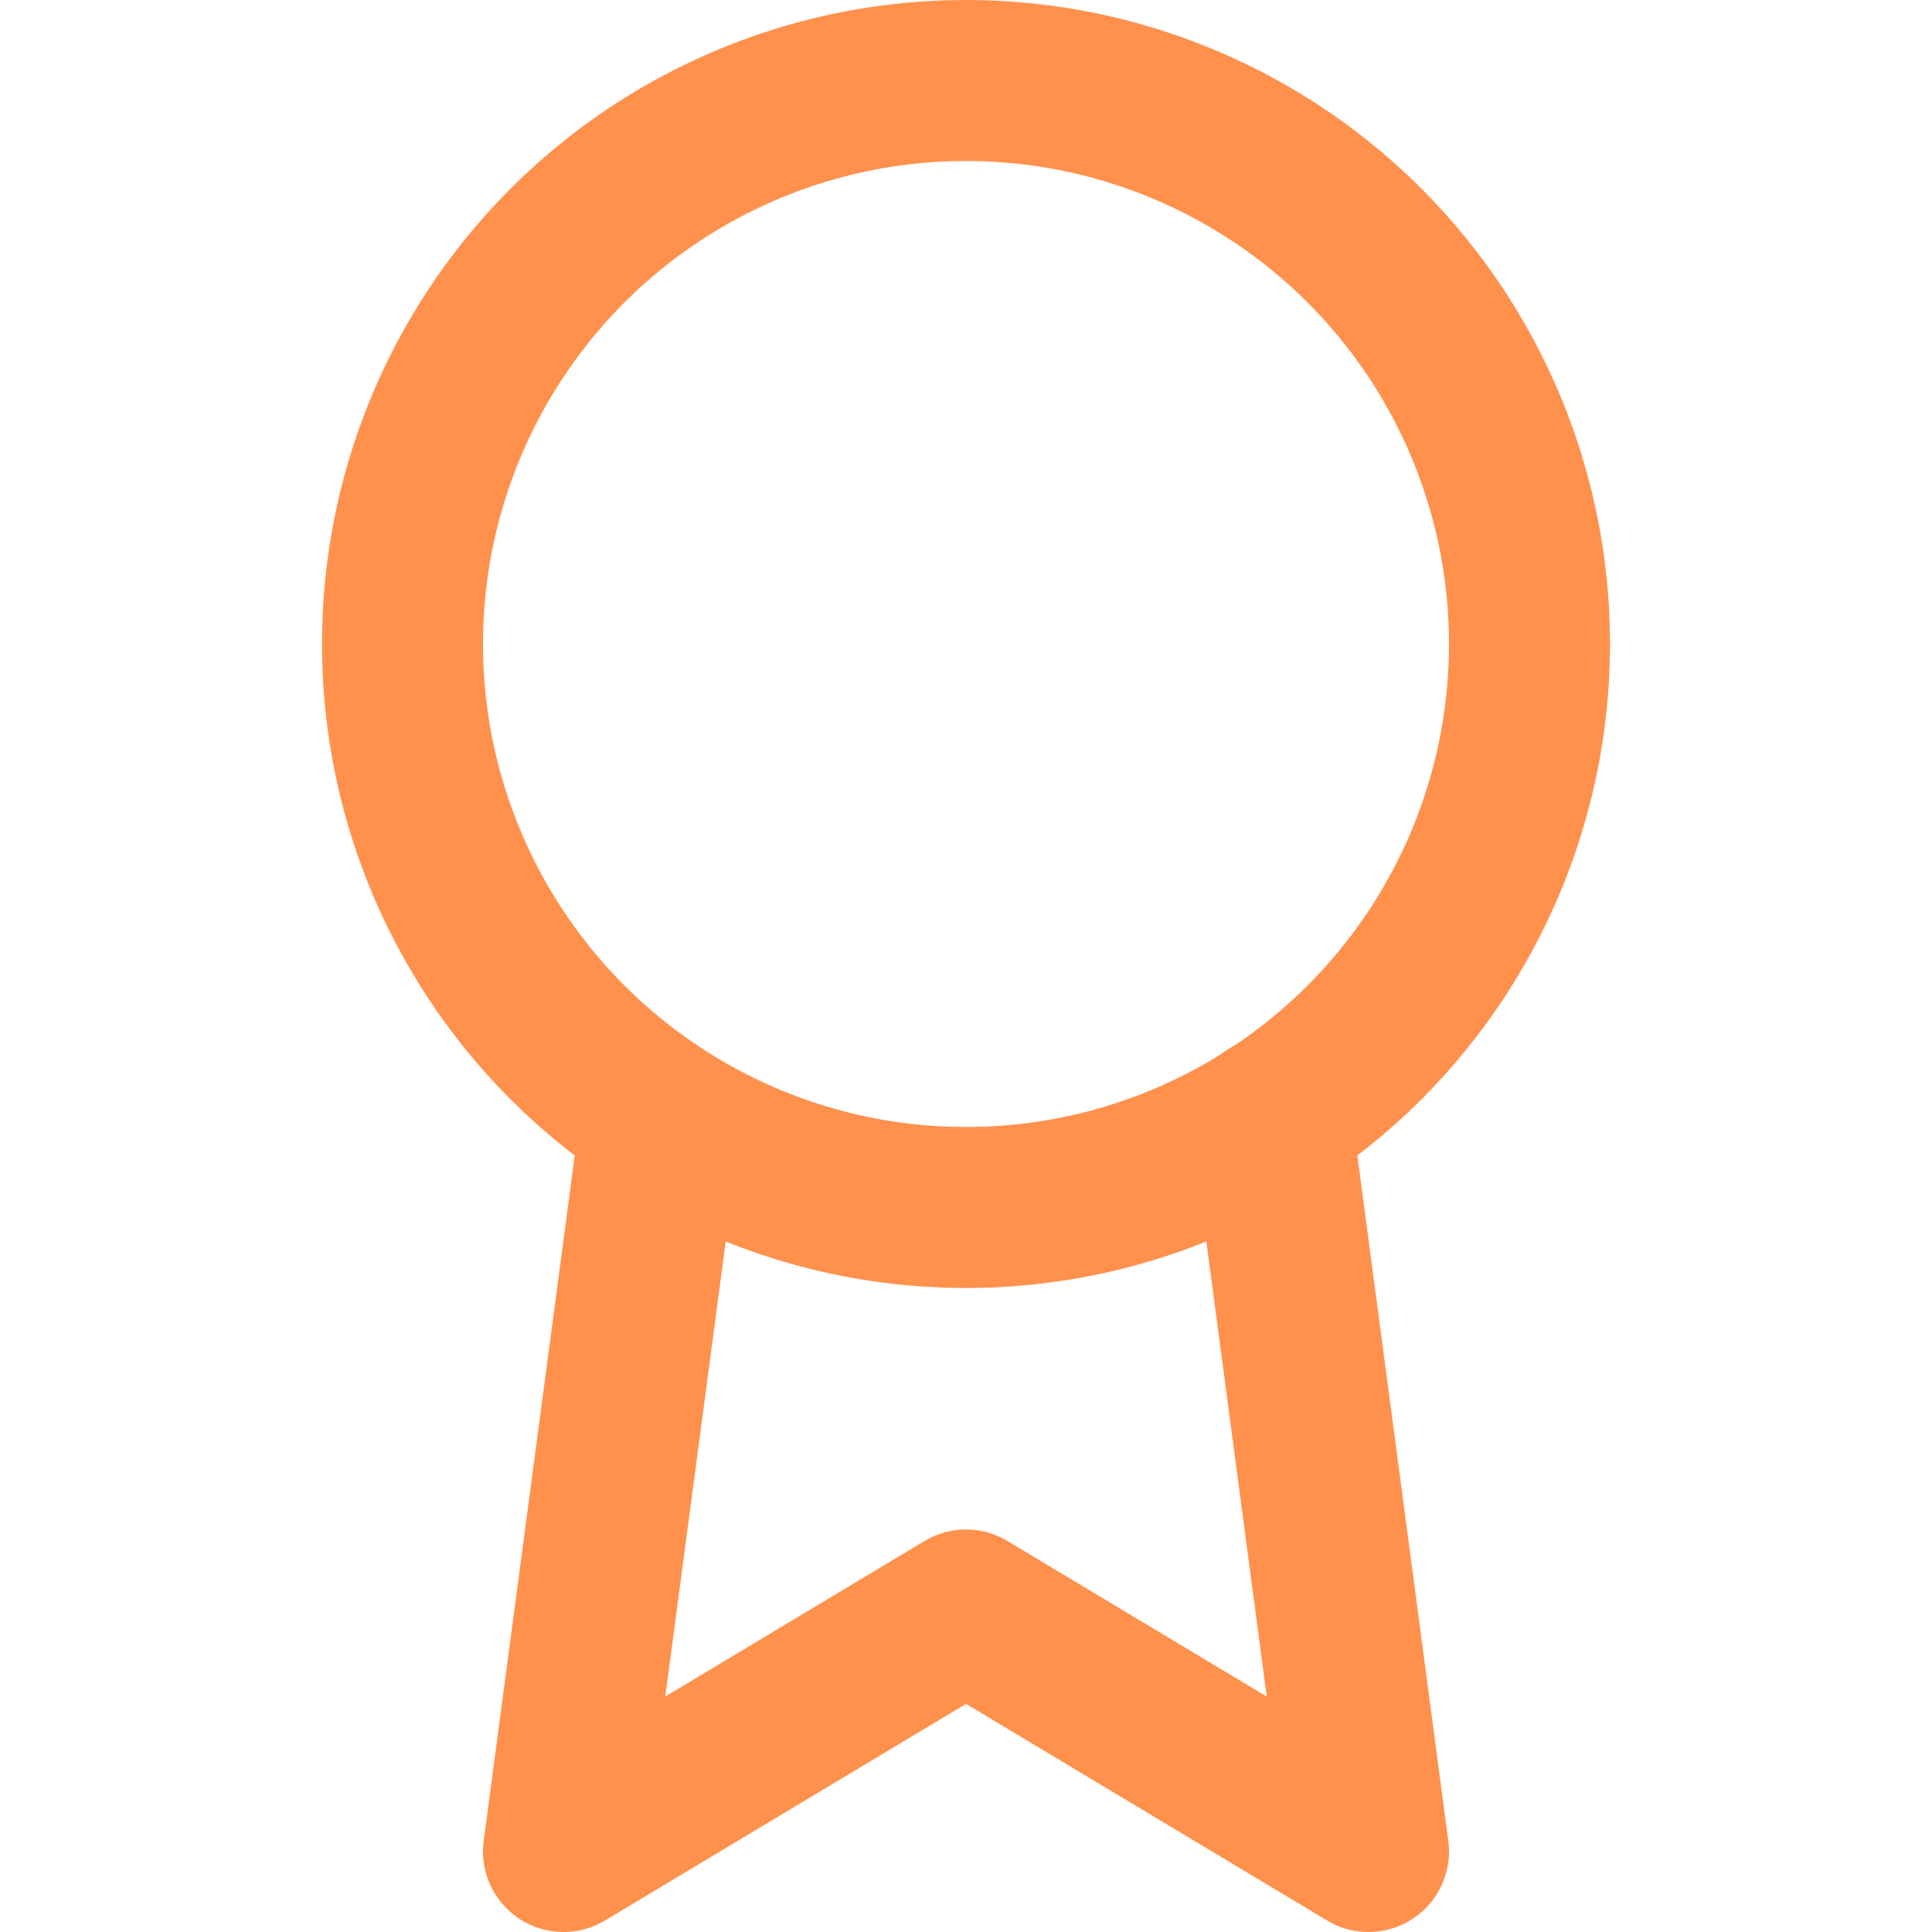
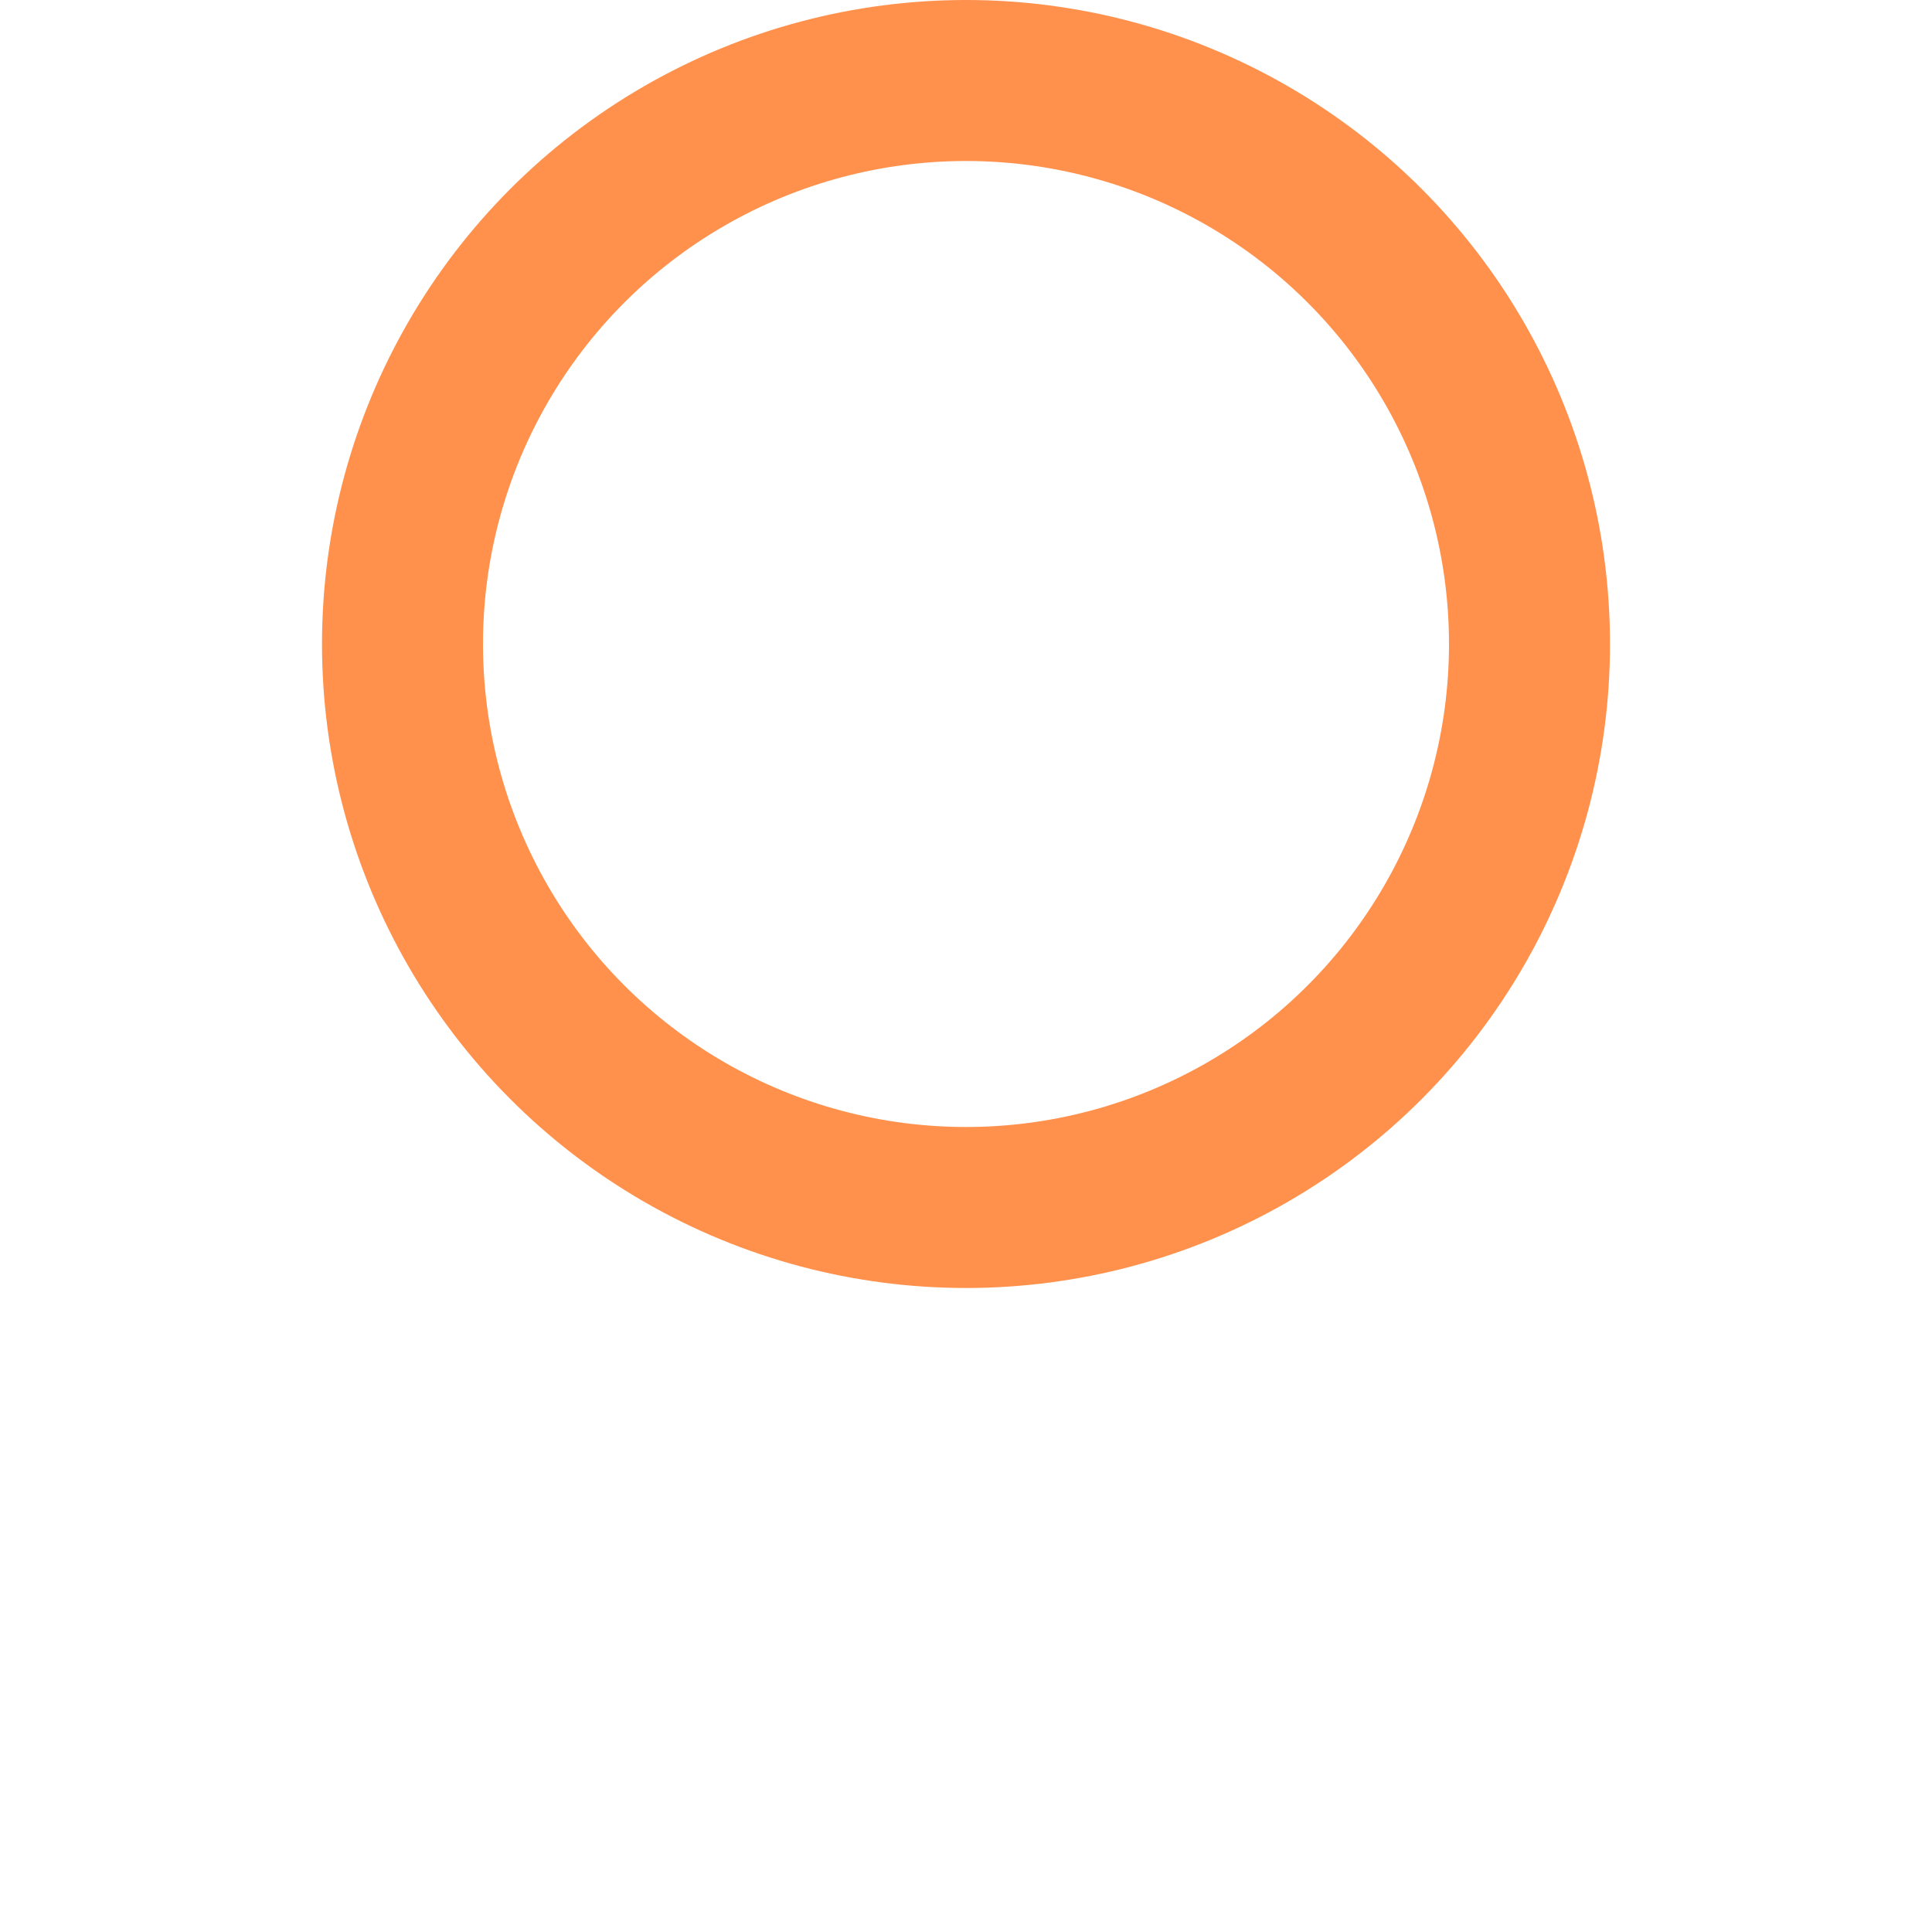
<svg xmlns="http://www.w3.org/2000/svg" width="52" height="52" viewBox="0 0 24 24" fill="none" stroke="#FF914D" stroke-width="2" stroke-linecap="round" stroke-linejoin="round" class="feather feather-award">
  <circle cx="12" cy="8" r="7" />
-   <polyline points="8.21 13.89 7 23 12 20 17 23 15.79 13.88" />
</svg>